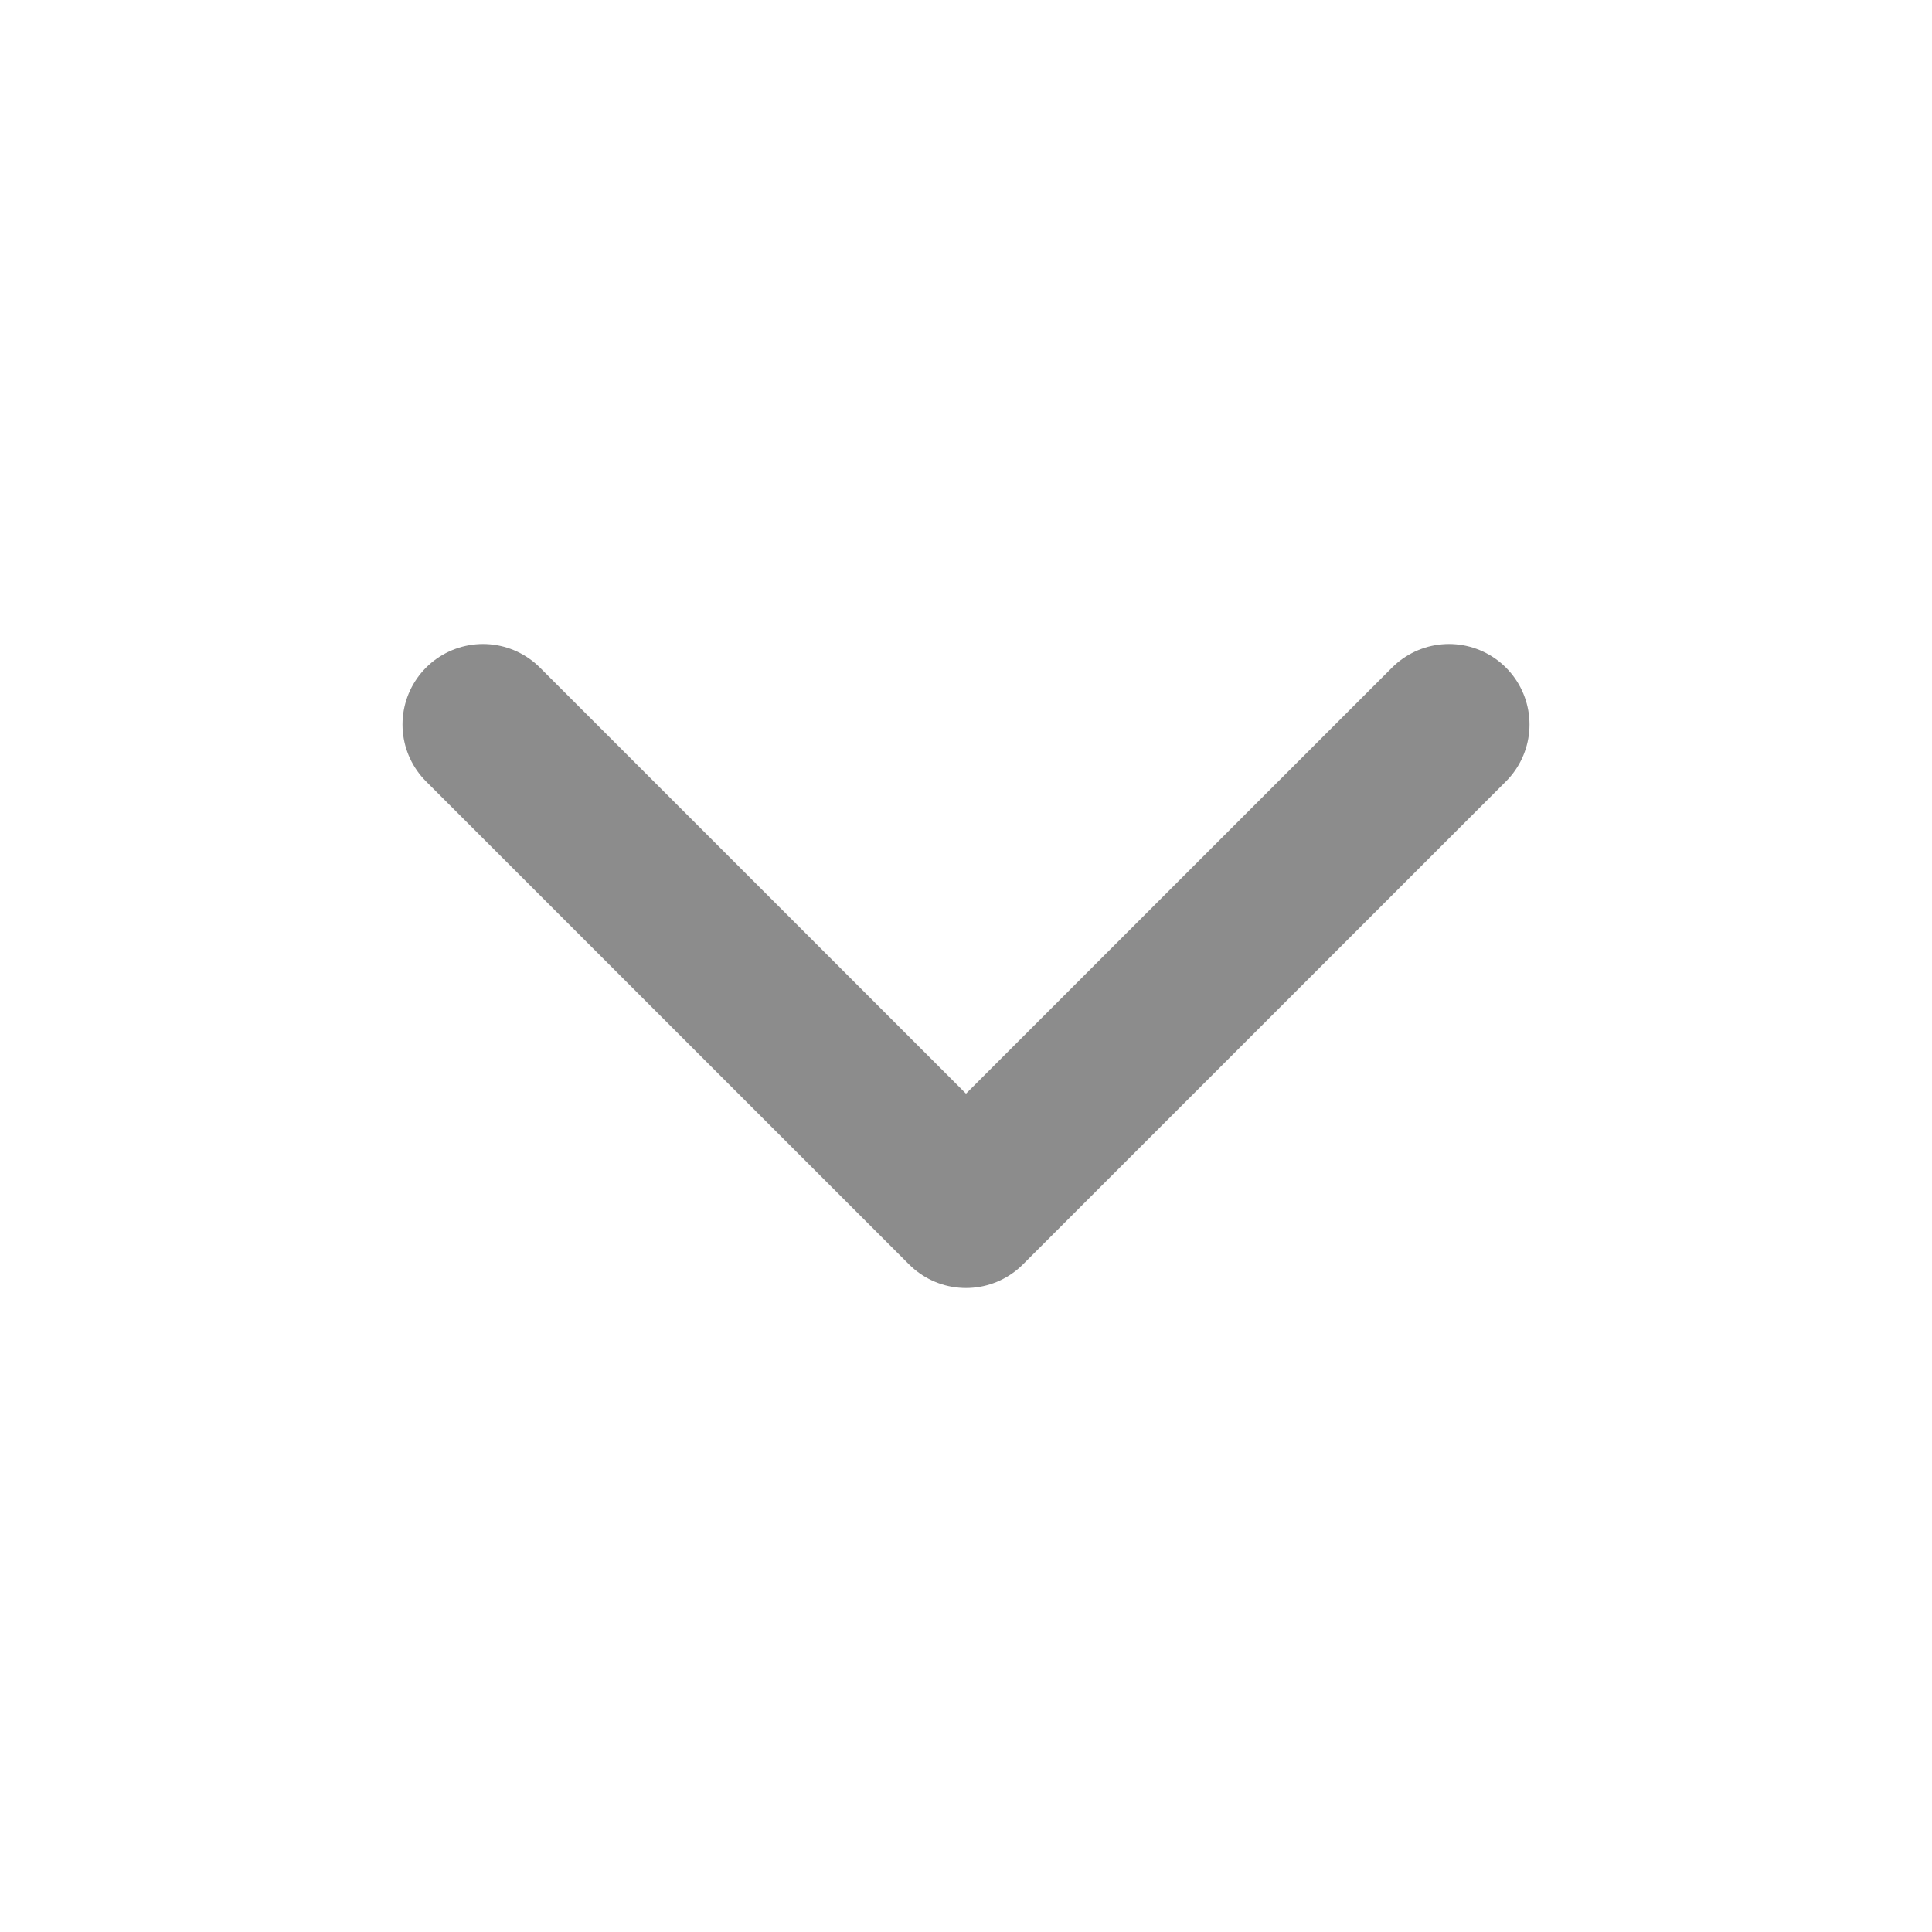
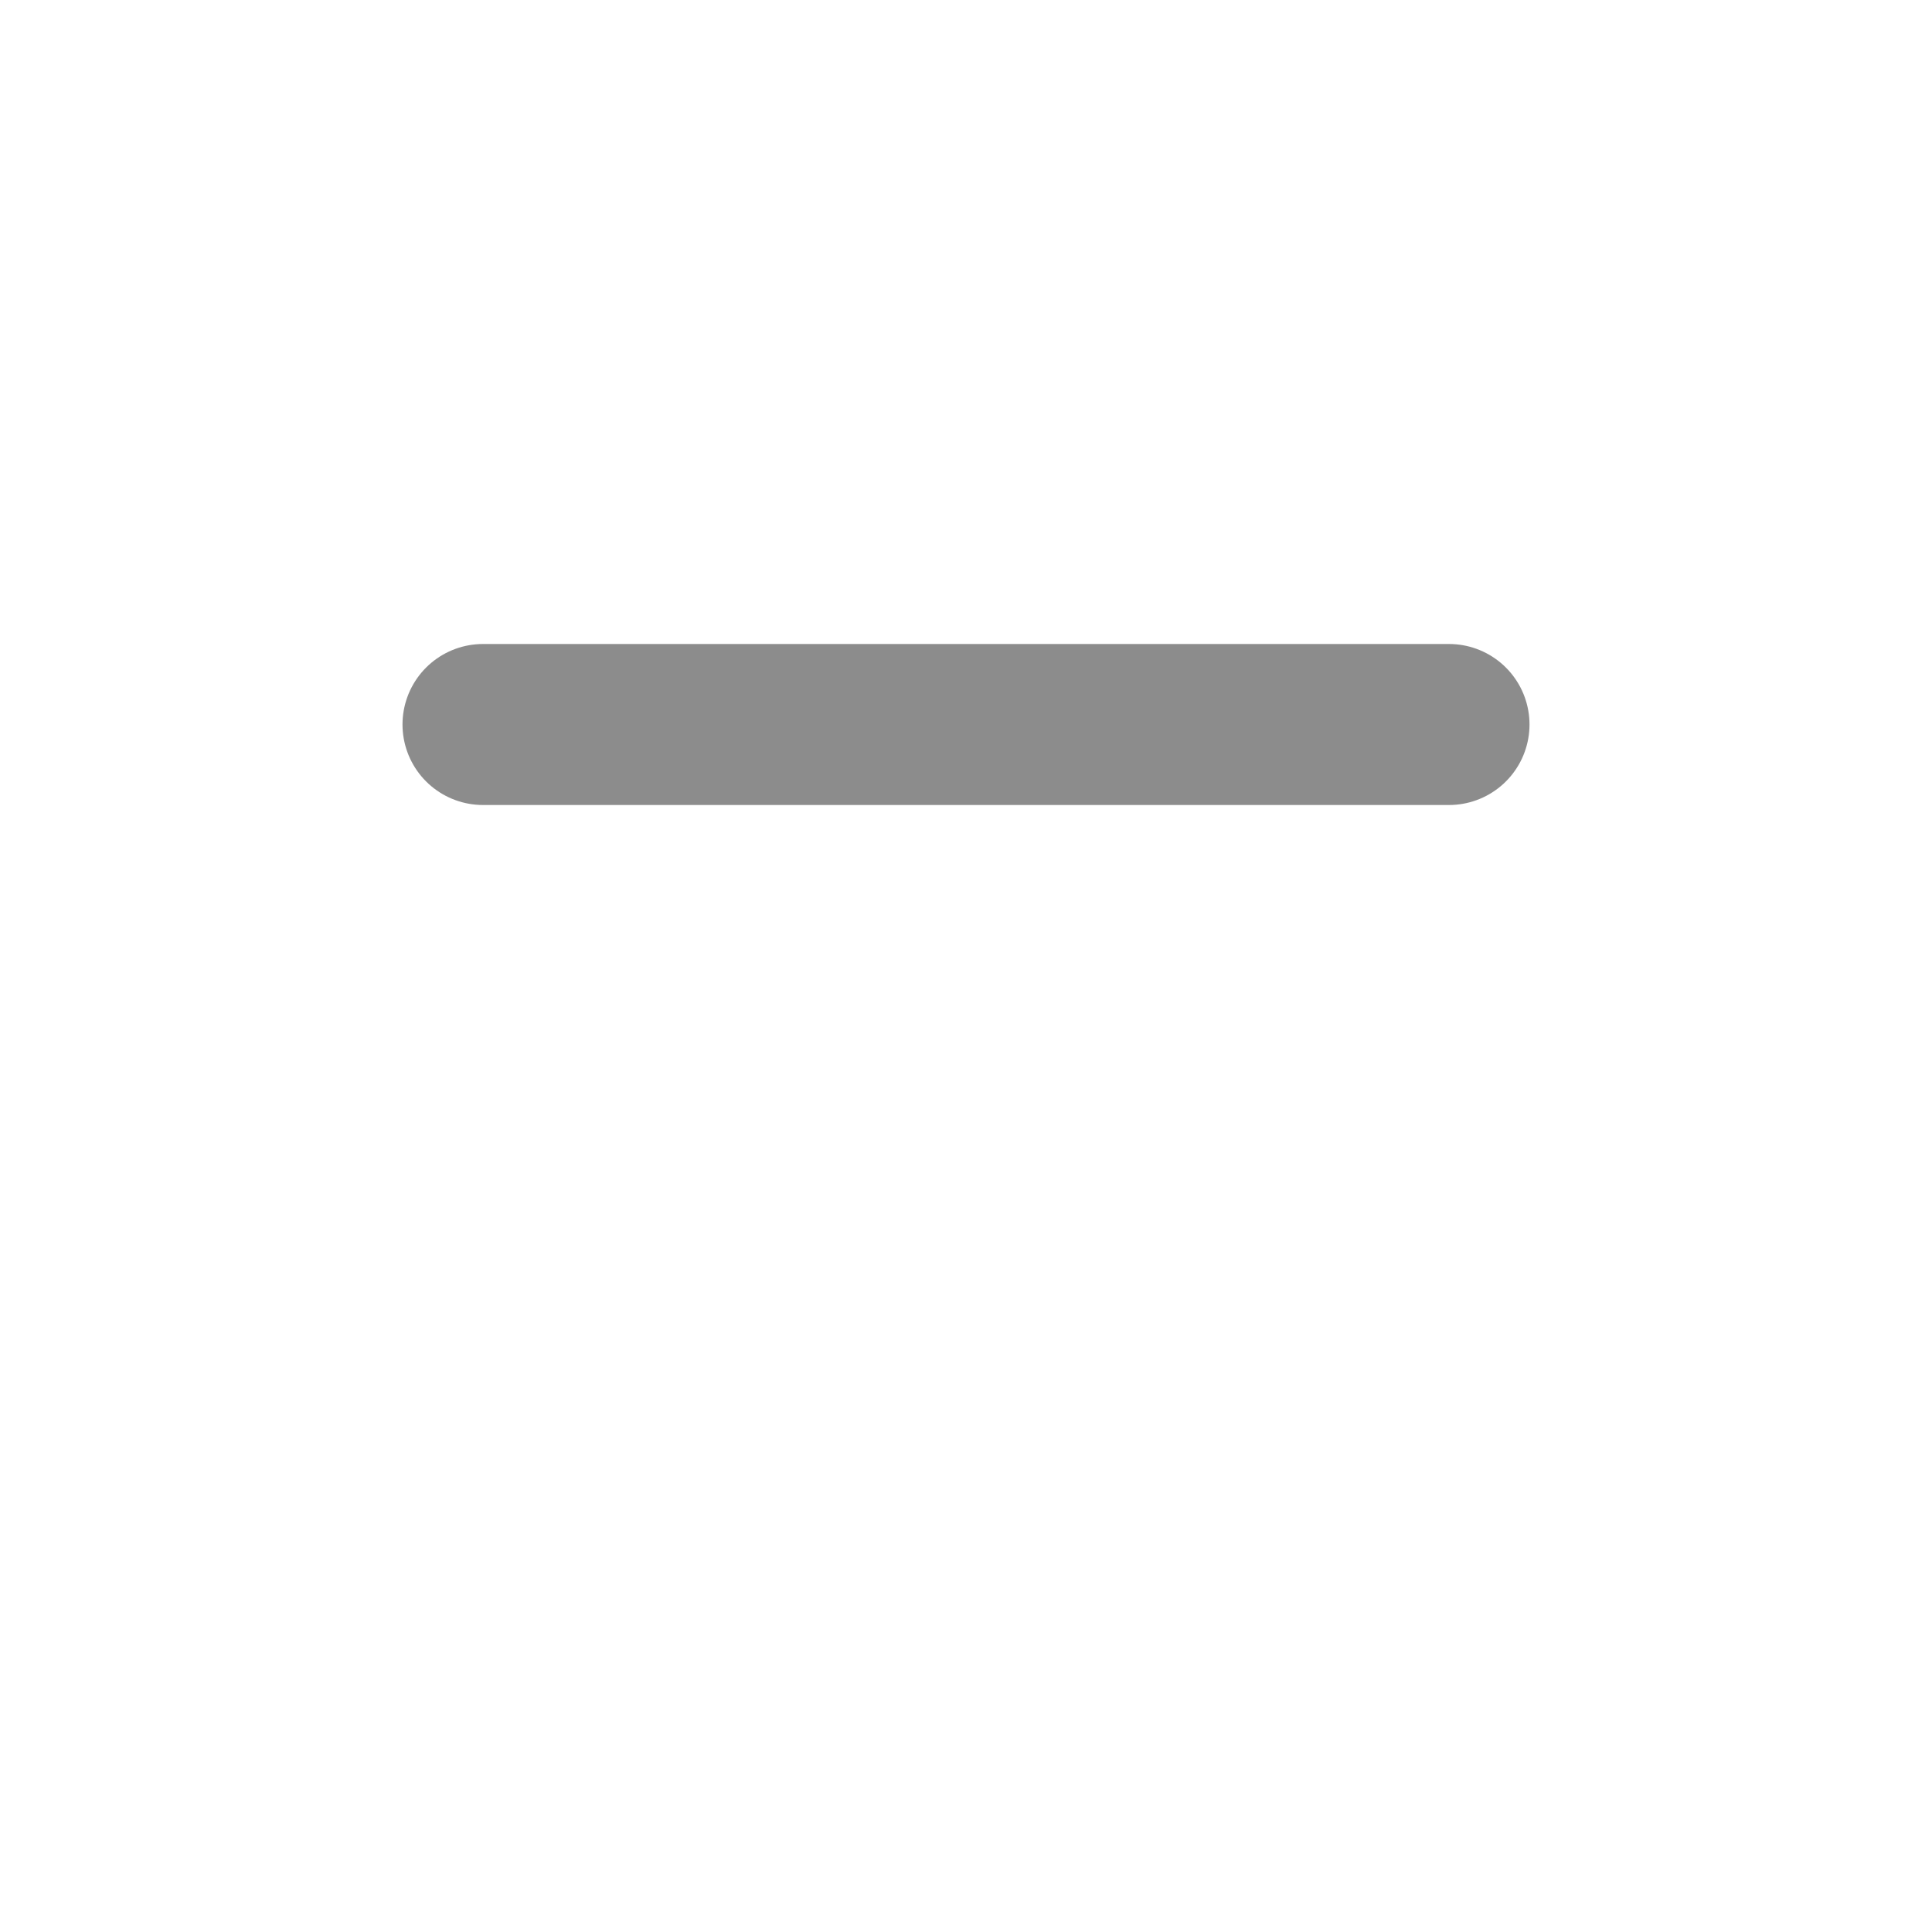
<svg xmlns="http://www.w3.org/2000/svg" width="24" height="24" viewBox="0 0 24 24" fill="none">
-   <path d="M6 9L12 15L18 9" stroke="#1B1B1B" stroke-opacity="0.5" stroke-width="2" stroke-linecap="round" stroke-linejoin="round" />
+   <path d="M6 9L18 9" stroke="#1B1B1B" stroke-opacity="0.5" stroke-width="2" stroke-linecap="round" stroke-linejoin="round" />
</svg>